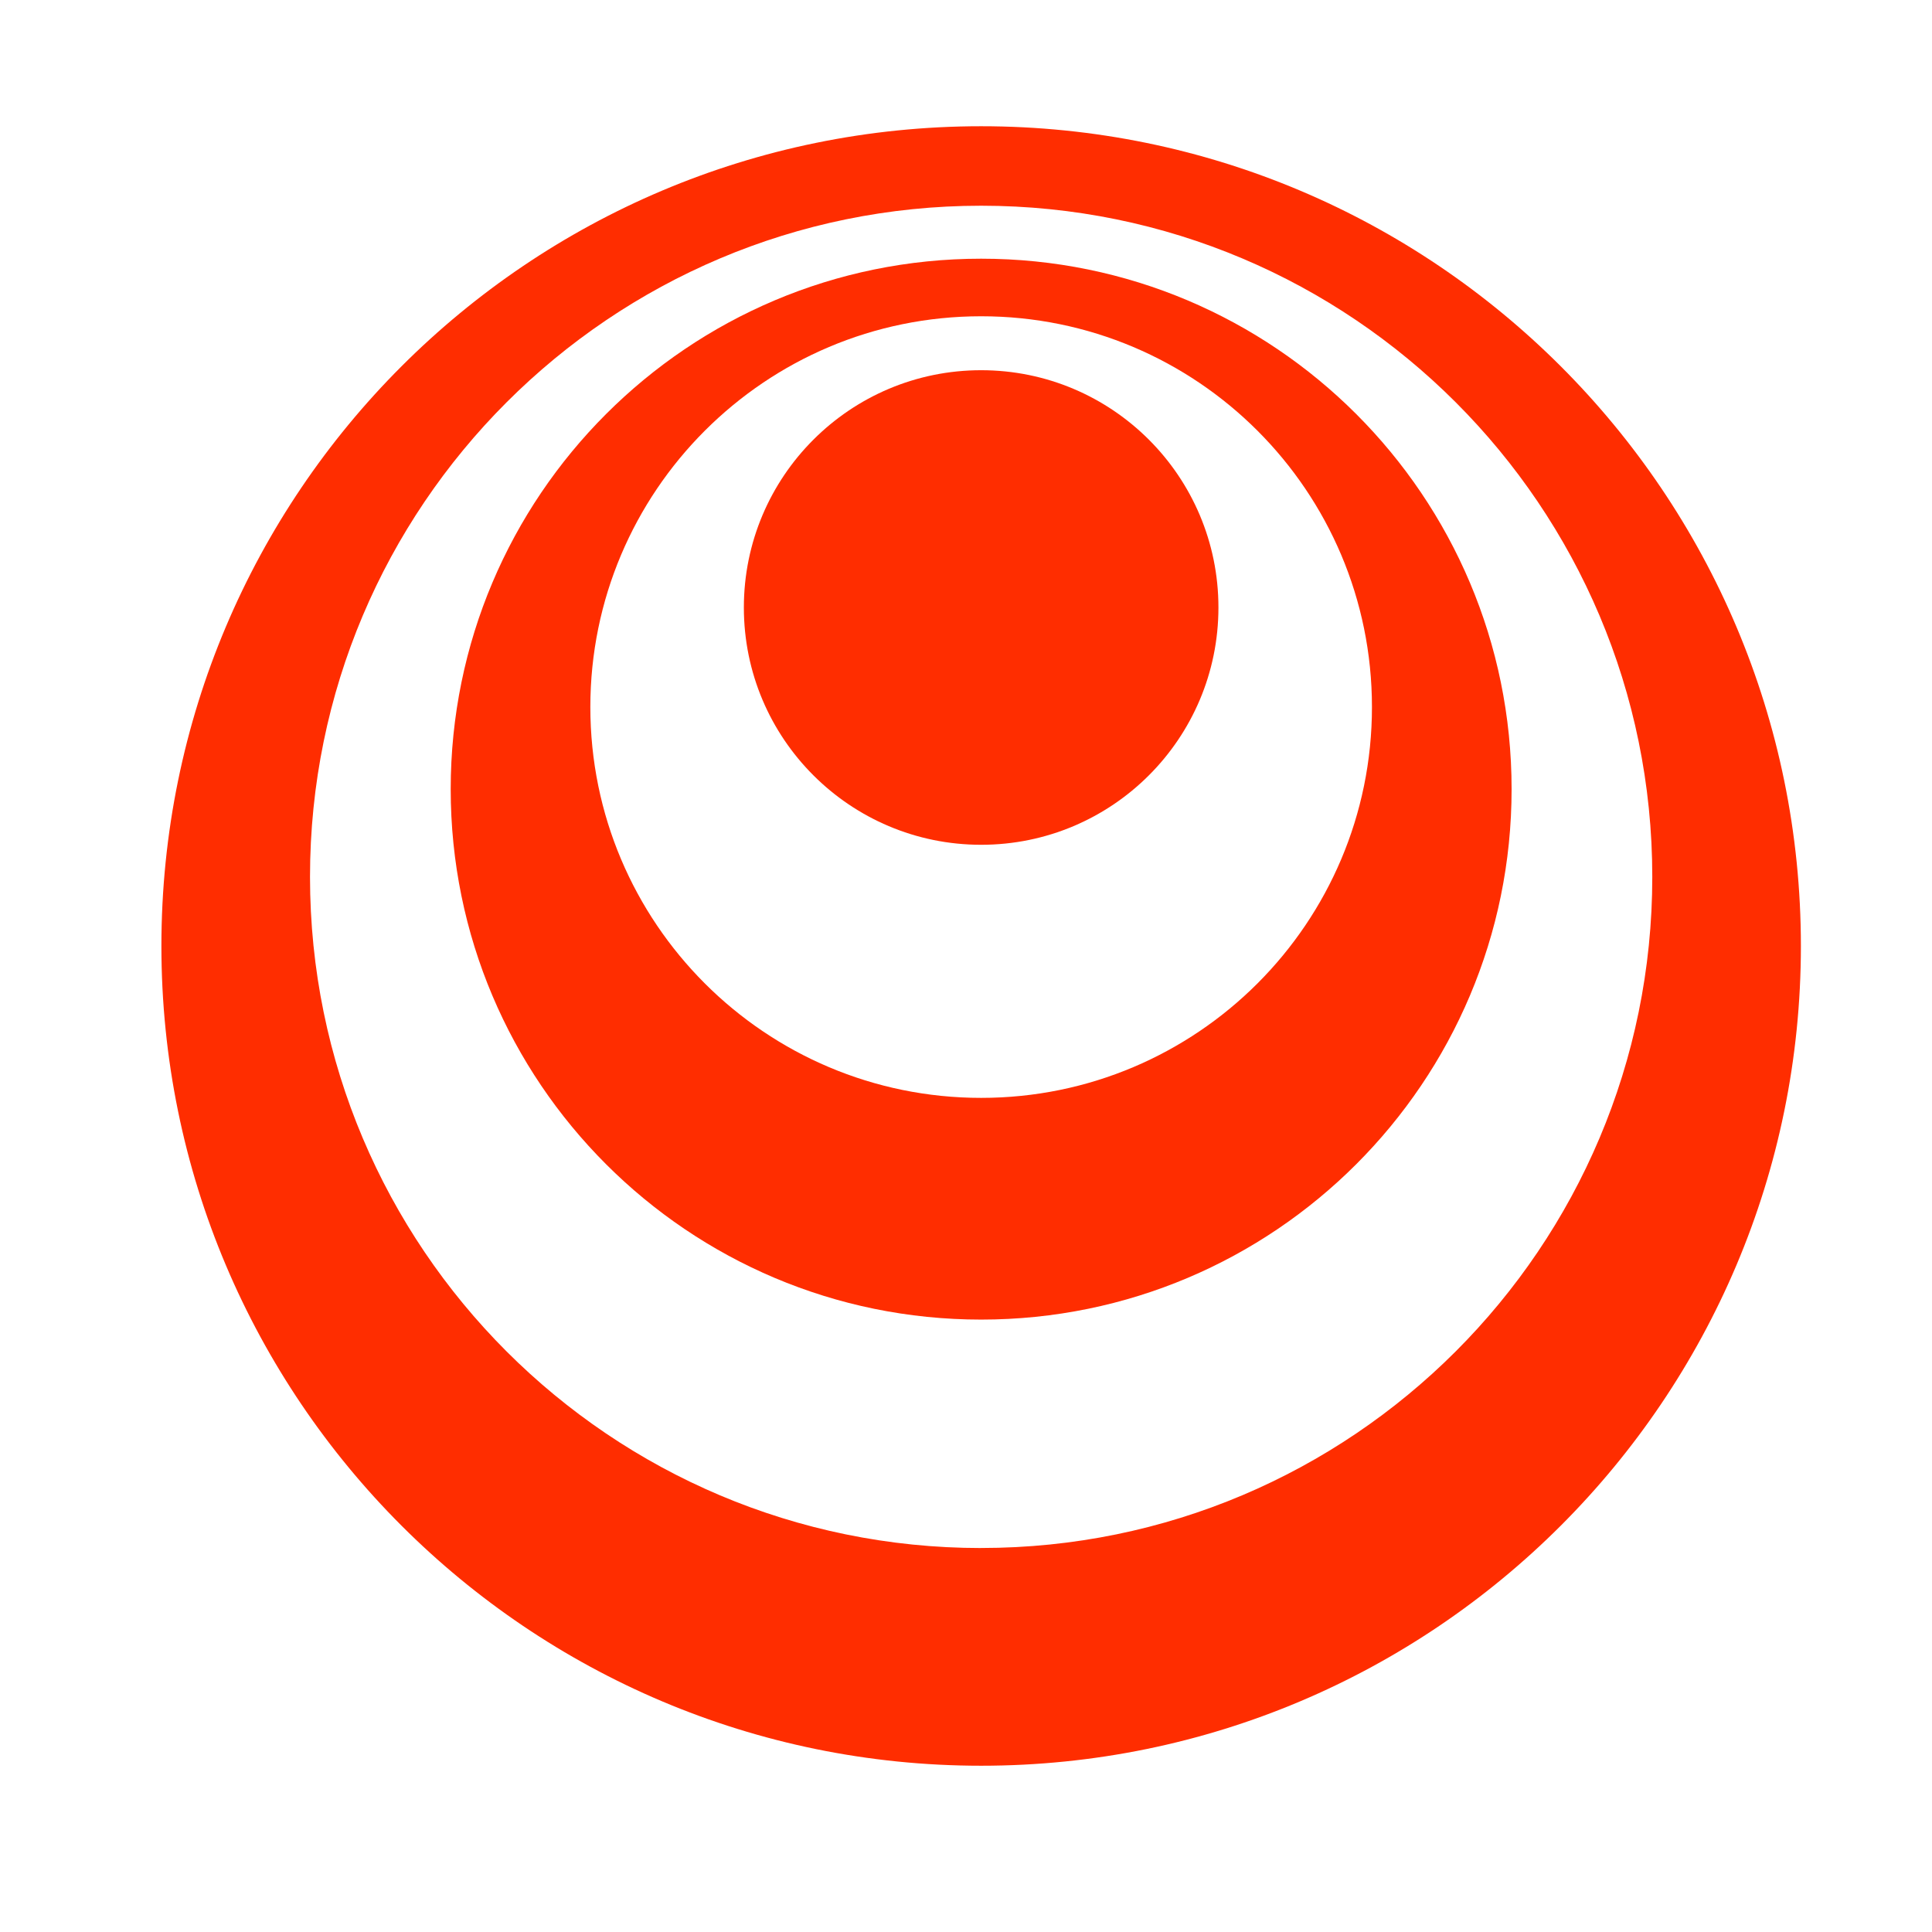
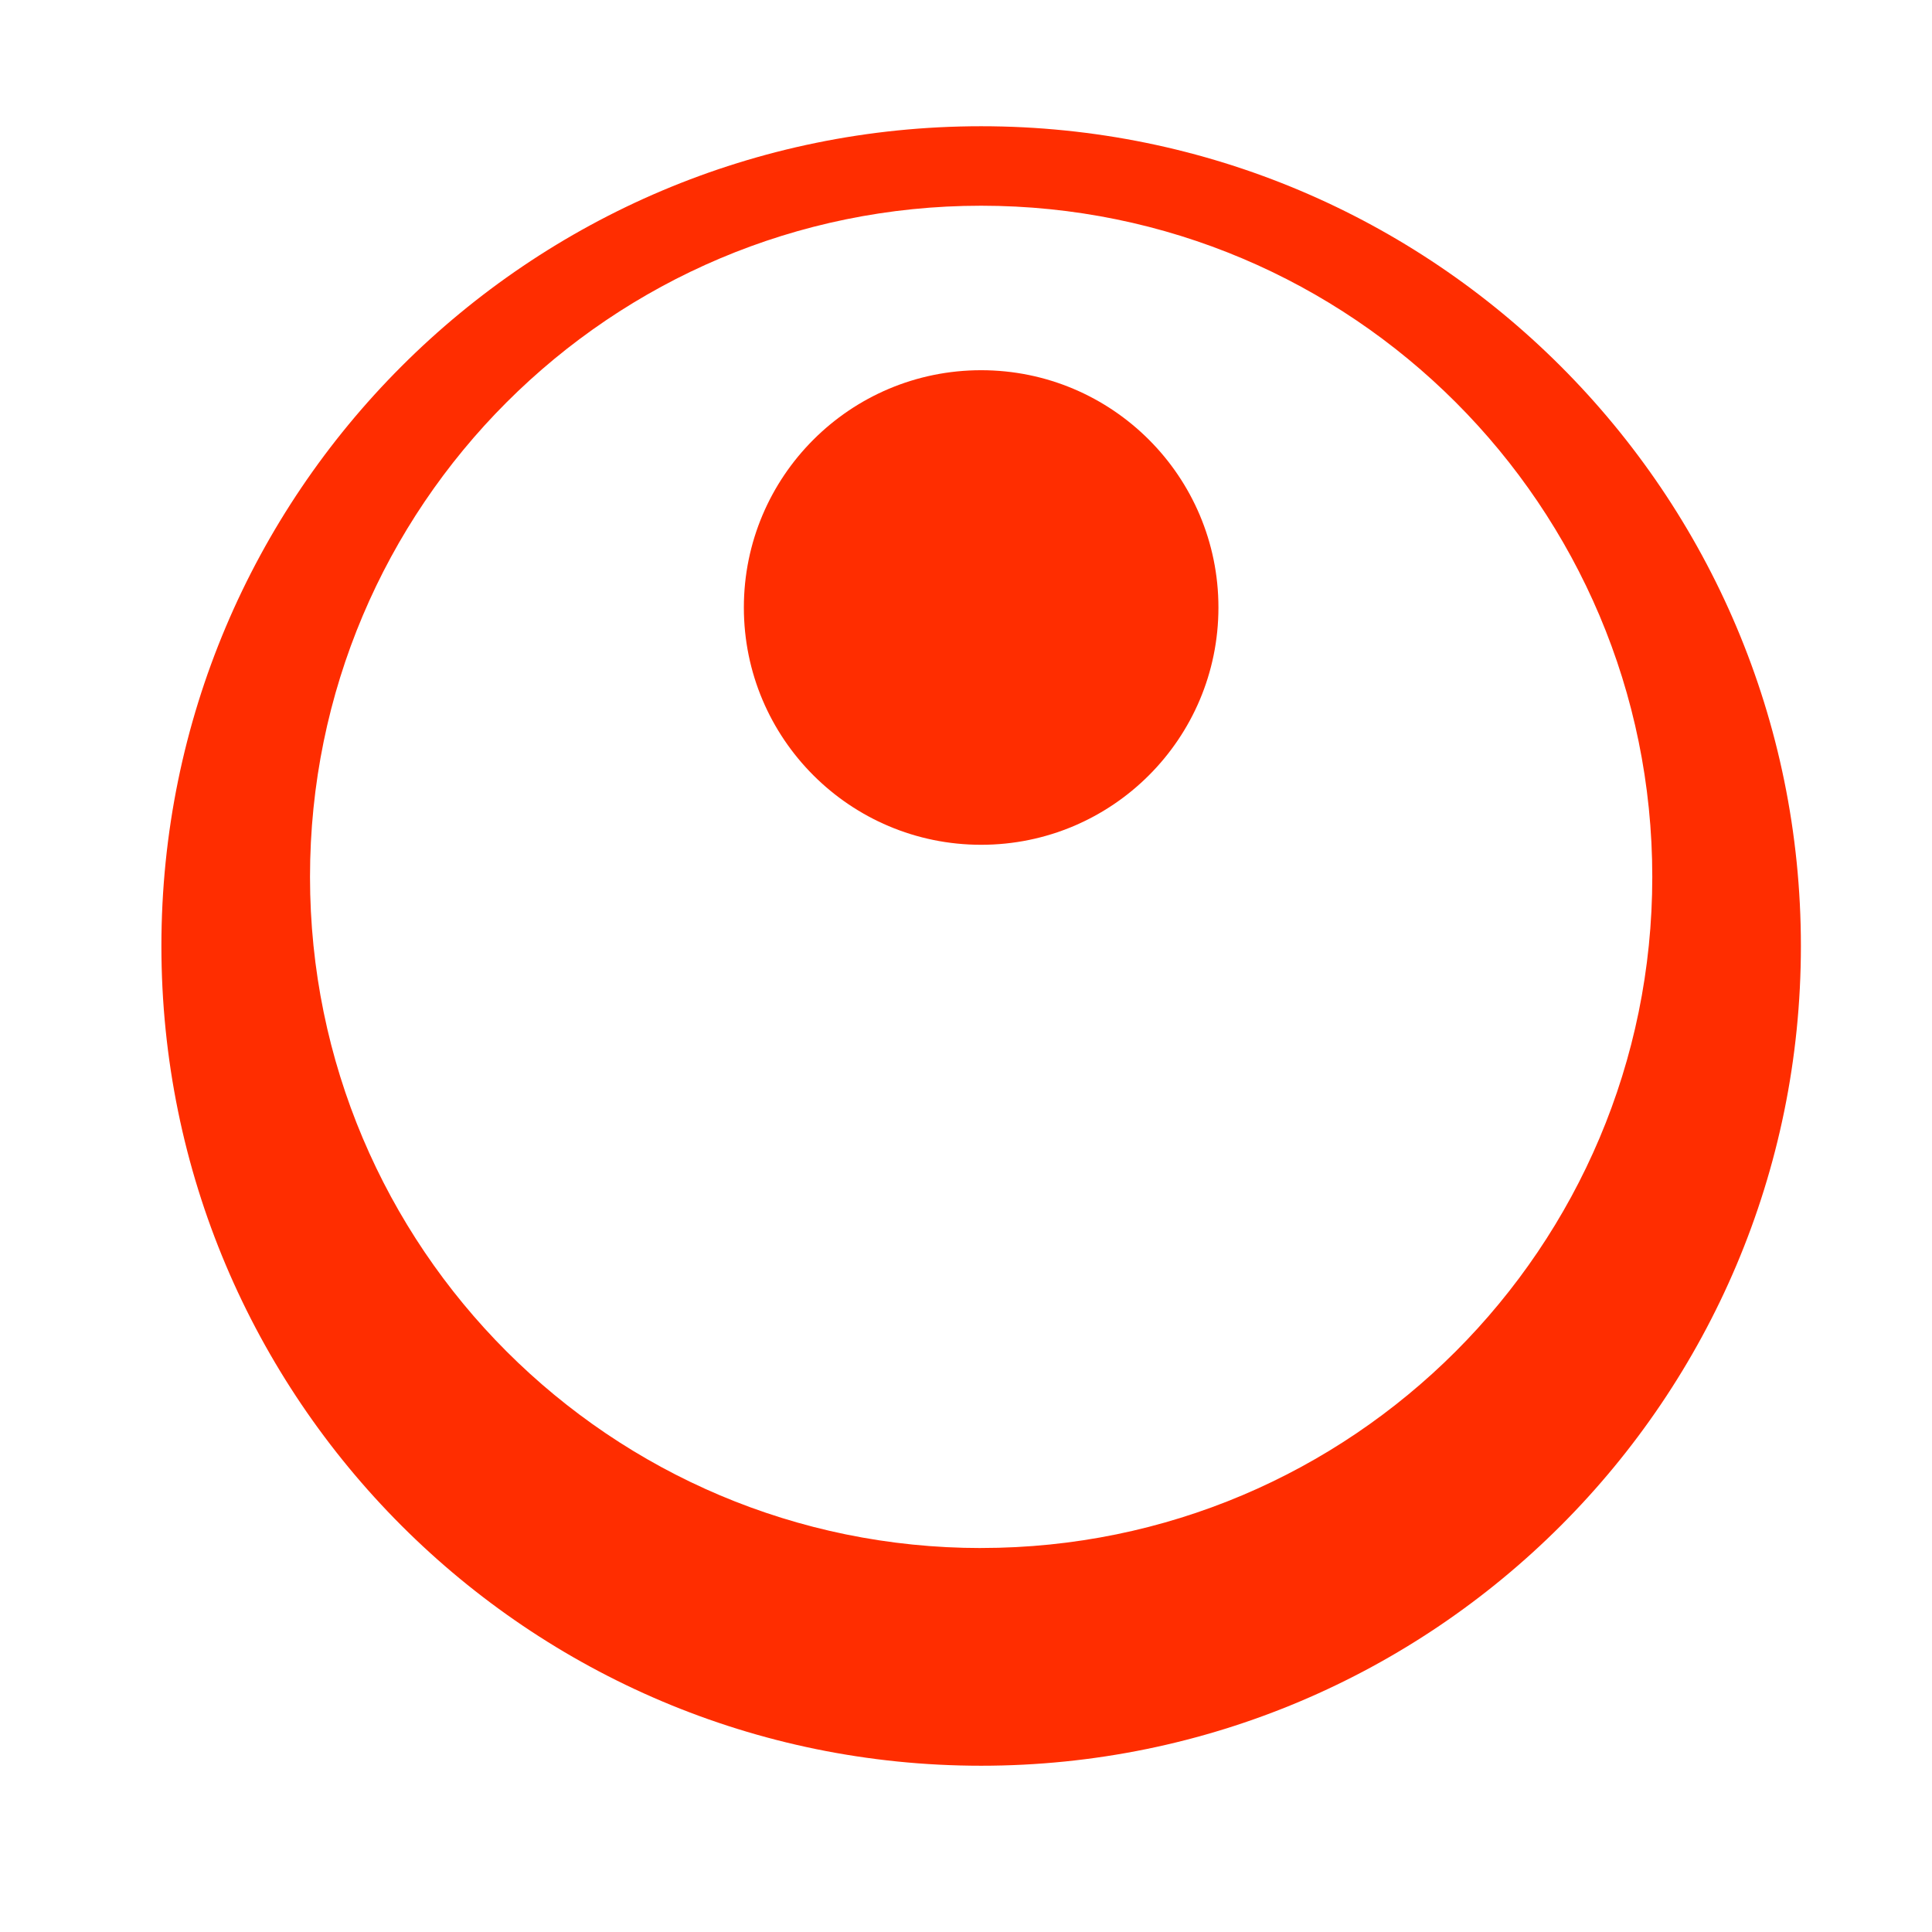
<svg xmlns="http://www.w3.org/2000/svg" id="Calque_1" viewBox="0 0 500 500">
  <defs>
    <style>      .st0 {        fill: #ff2d00;      }    </style>
  </defs>
  <path class="st0" d="M253.92,32.67c-117.17,0-212.15,94.98-212.15,212.15s94.98,212.15,212.15,212.15,212.15-94.98,212.15-212.15S371.09,32.67,253.92,32.67ZM253.92,400.63c-95.93,0-173.69-77.77-173.69-173.69S157.99,53.24,253.92,53.24s173.69,77.77,173.69,173.69-77.77,173.69-173.69,173.69Z" />
-   <path class="st0" d="M253.92,66.95c-75.82,0-137.28,61.46-137.28,137.28s61.46,137.28,137.28,137.28,137.28-61.46,137.28-137.28-61.46-137.28-137.28-137.28ZM253.92,284.13c-55.86,0-101.14-45.28-101.14-101.14s45.28-101.14,101.14-101.14,101.14,45.28,101.14,101.14-45.28,101.14-101.14,101.14Z" />
  <circle class="st0" cx="253.92" cy="157.22" r="61.41" />
</svg>